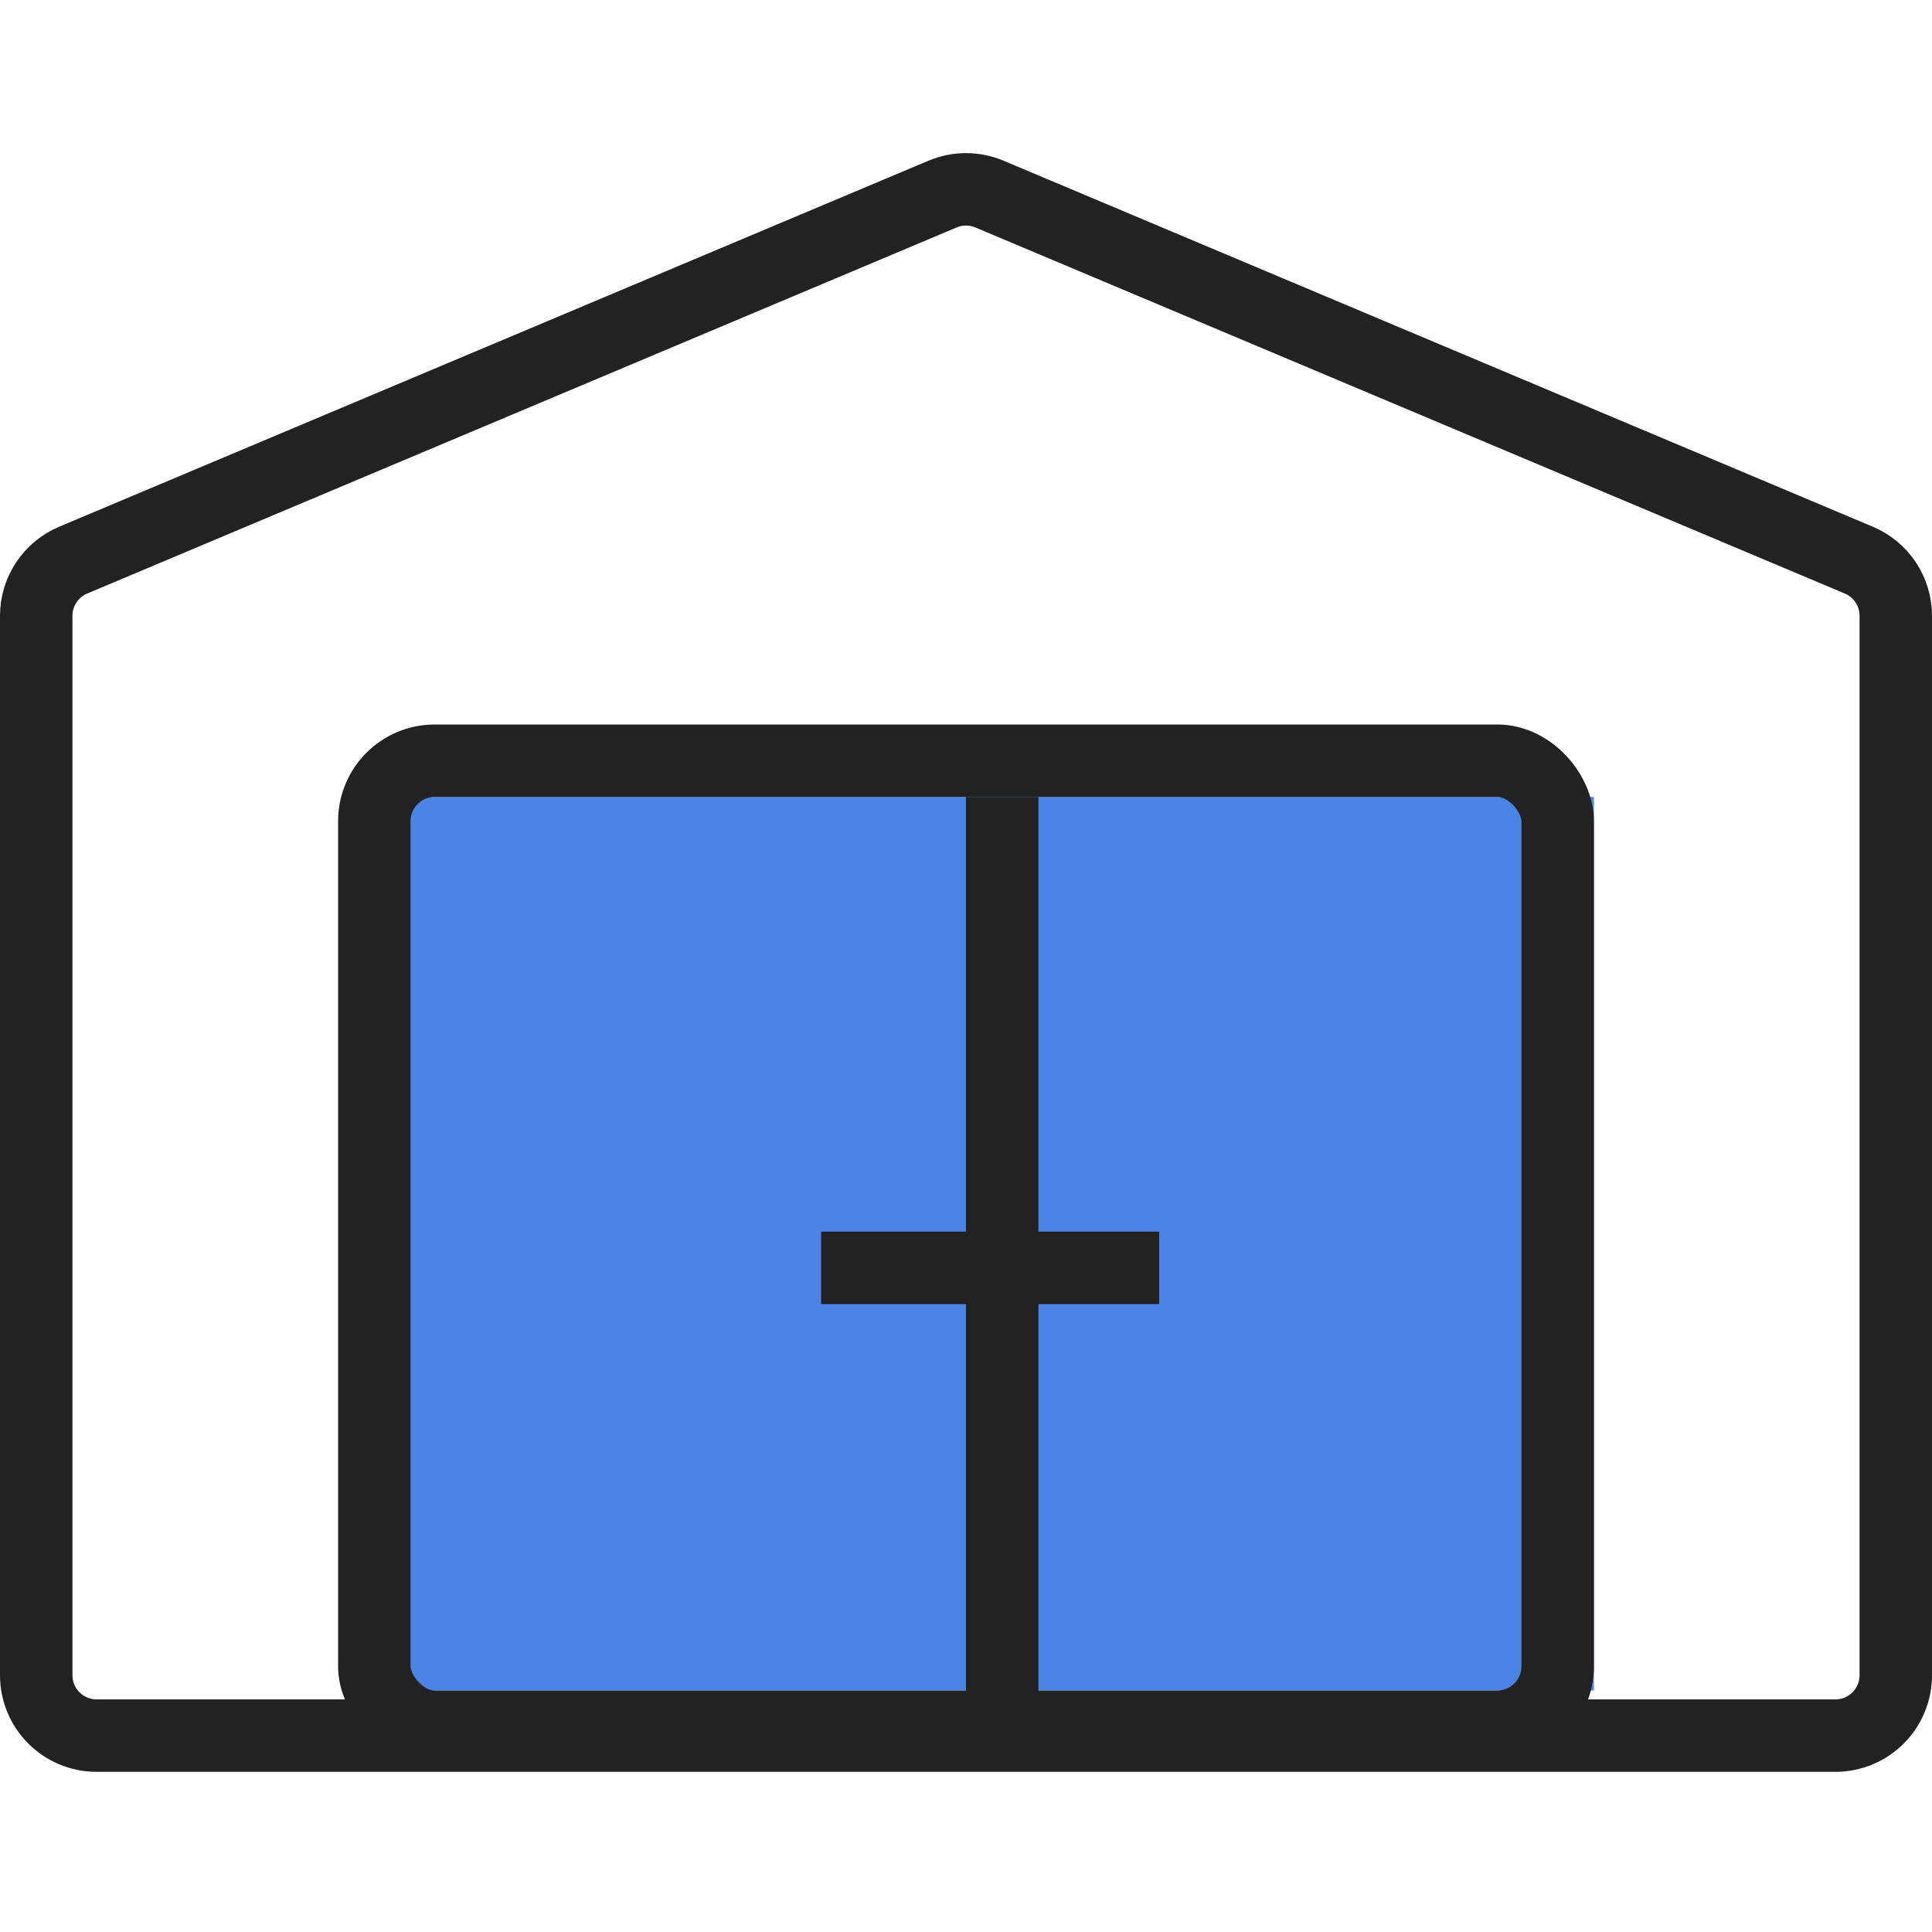
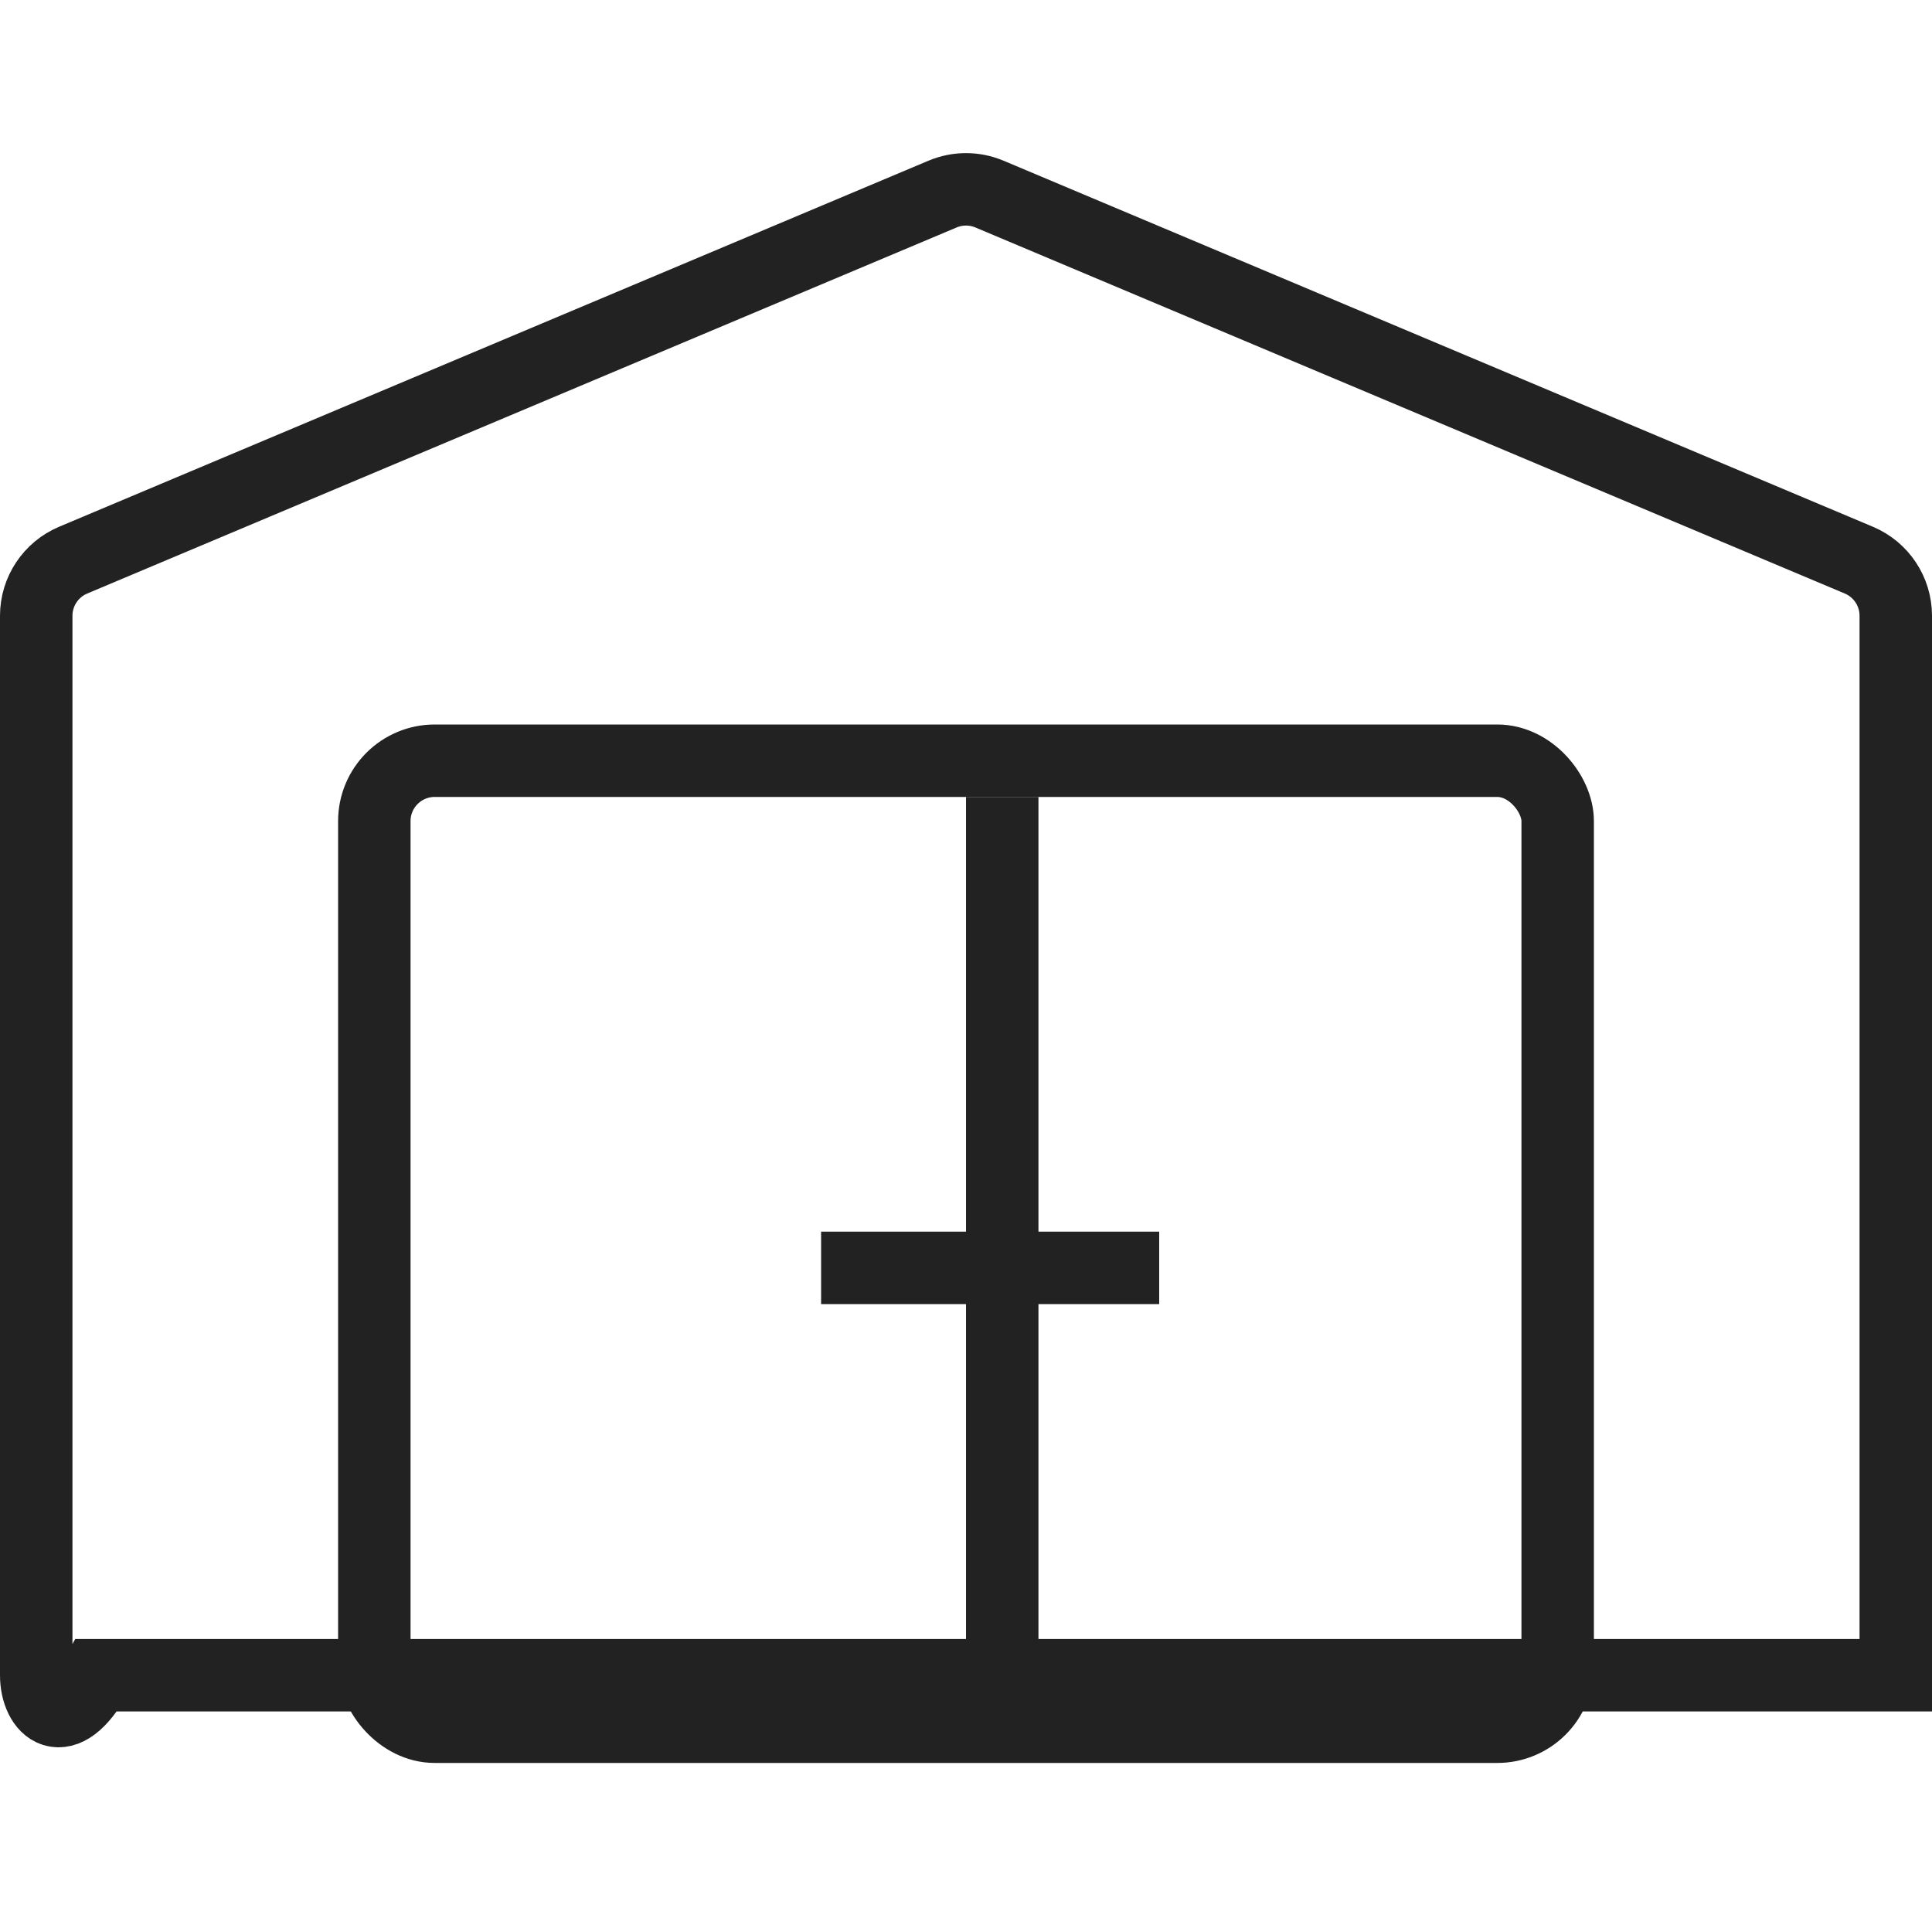
<svg xmlns="http://www.w3.org/2000/svg" width="80" height="80" viewBox="0 0 80 80" fill="none">
-   <rect x="16" y="33" width="50" height="37" fill="#4C84E5" />
-   <path d="M1.5 25.498C1.5 24.492 2.103 23.584 3.03 23.194L39.03 8.036C39.65 7.775 40.35 7.775 40.97 8.036L76.97 23.194C77.897 23.584 78.5 24.492 78.5 25.498V69.368C78.5 70.749 77.381 71.868 76 71.868H4C2.619 71.868 1.5 70.749 1.5 69.368V25.498Z" stroke="#222222" stroke-width="3" />
+   <path d="M1.5 25.498C1.5 24.492 2.103 23.584 3.03 23.194L39.03 8.036C39.65 7.775 40.35 7.775 40.97 8.036L76.97 23.194C77.897 23.584 78.5 24.492 78.5 25.498V69.368H4C2.619 71.868 1.5 70.749 1.5 69.368V25.498Z" stroke="#222222" stroke-width="3" />
  <rect x="15.5" y="31.5" width="49" height="40" rx="2.5" stroke="#222222" stroke-width="3" />
  <line x1="41.5" y1="33" x2="41.5" y2="71" stroke="#222222" stroke-width="3" />
  <line x1="34" y1="52.5" x2="48" y2="52.5" stroke="#222222" stroke-width="3" />
</svg>